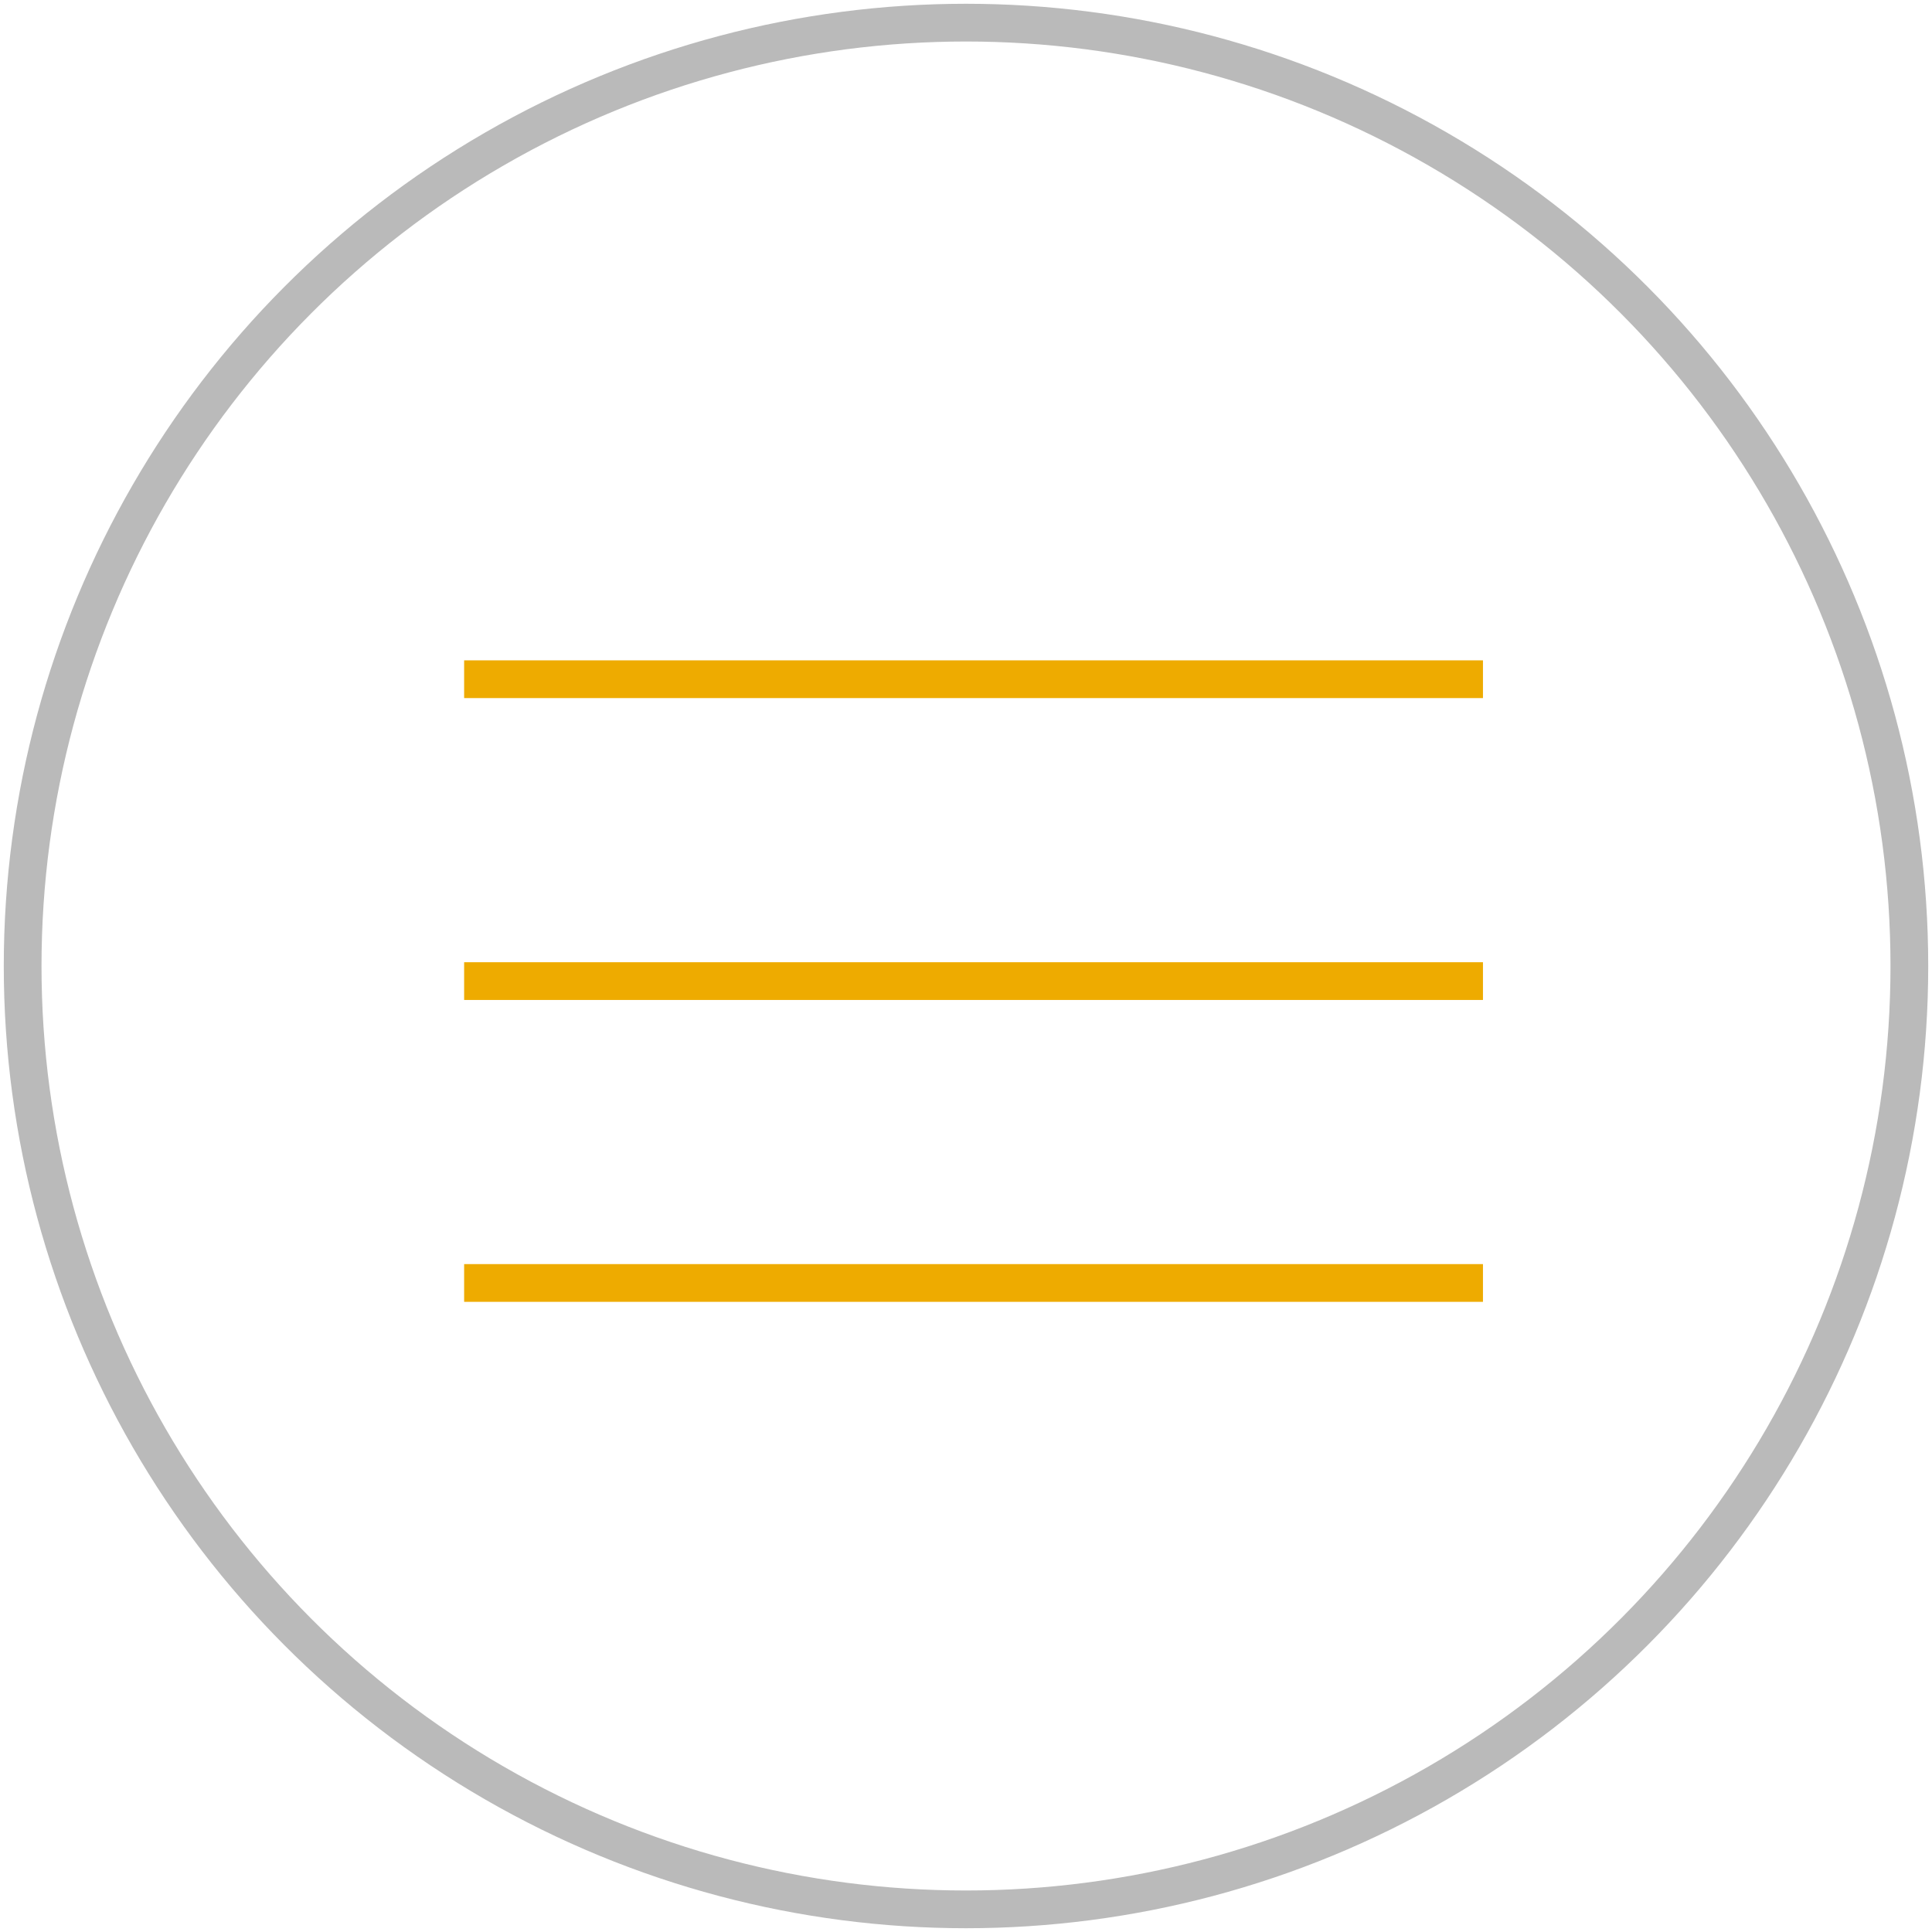
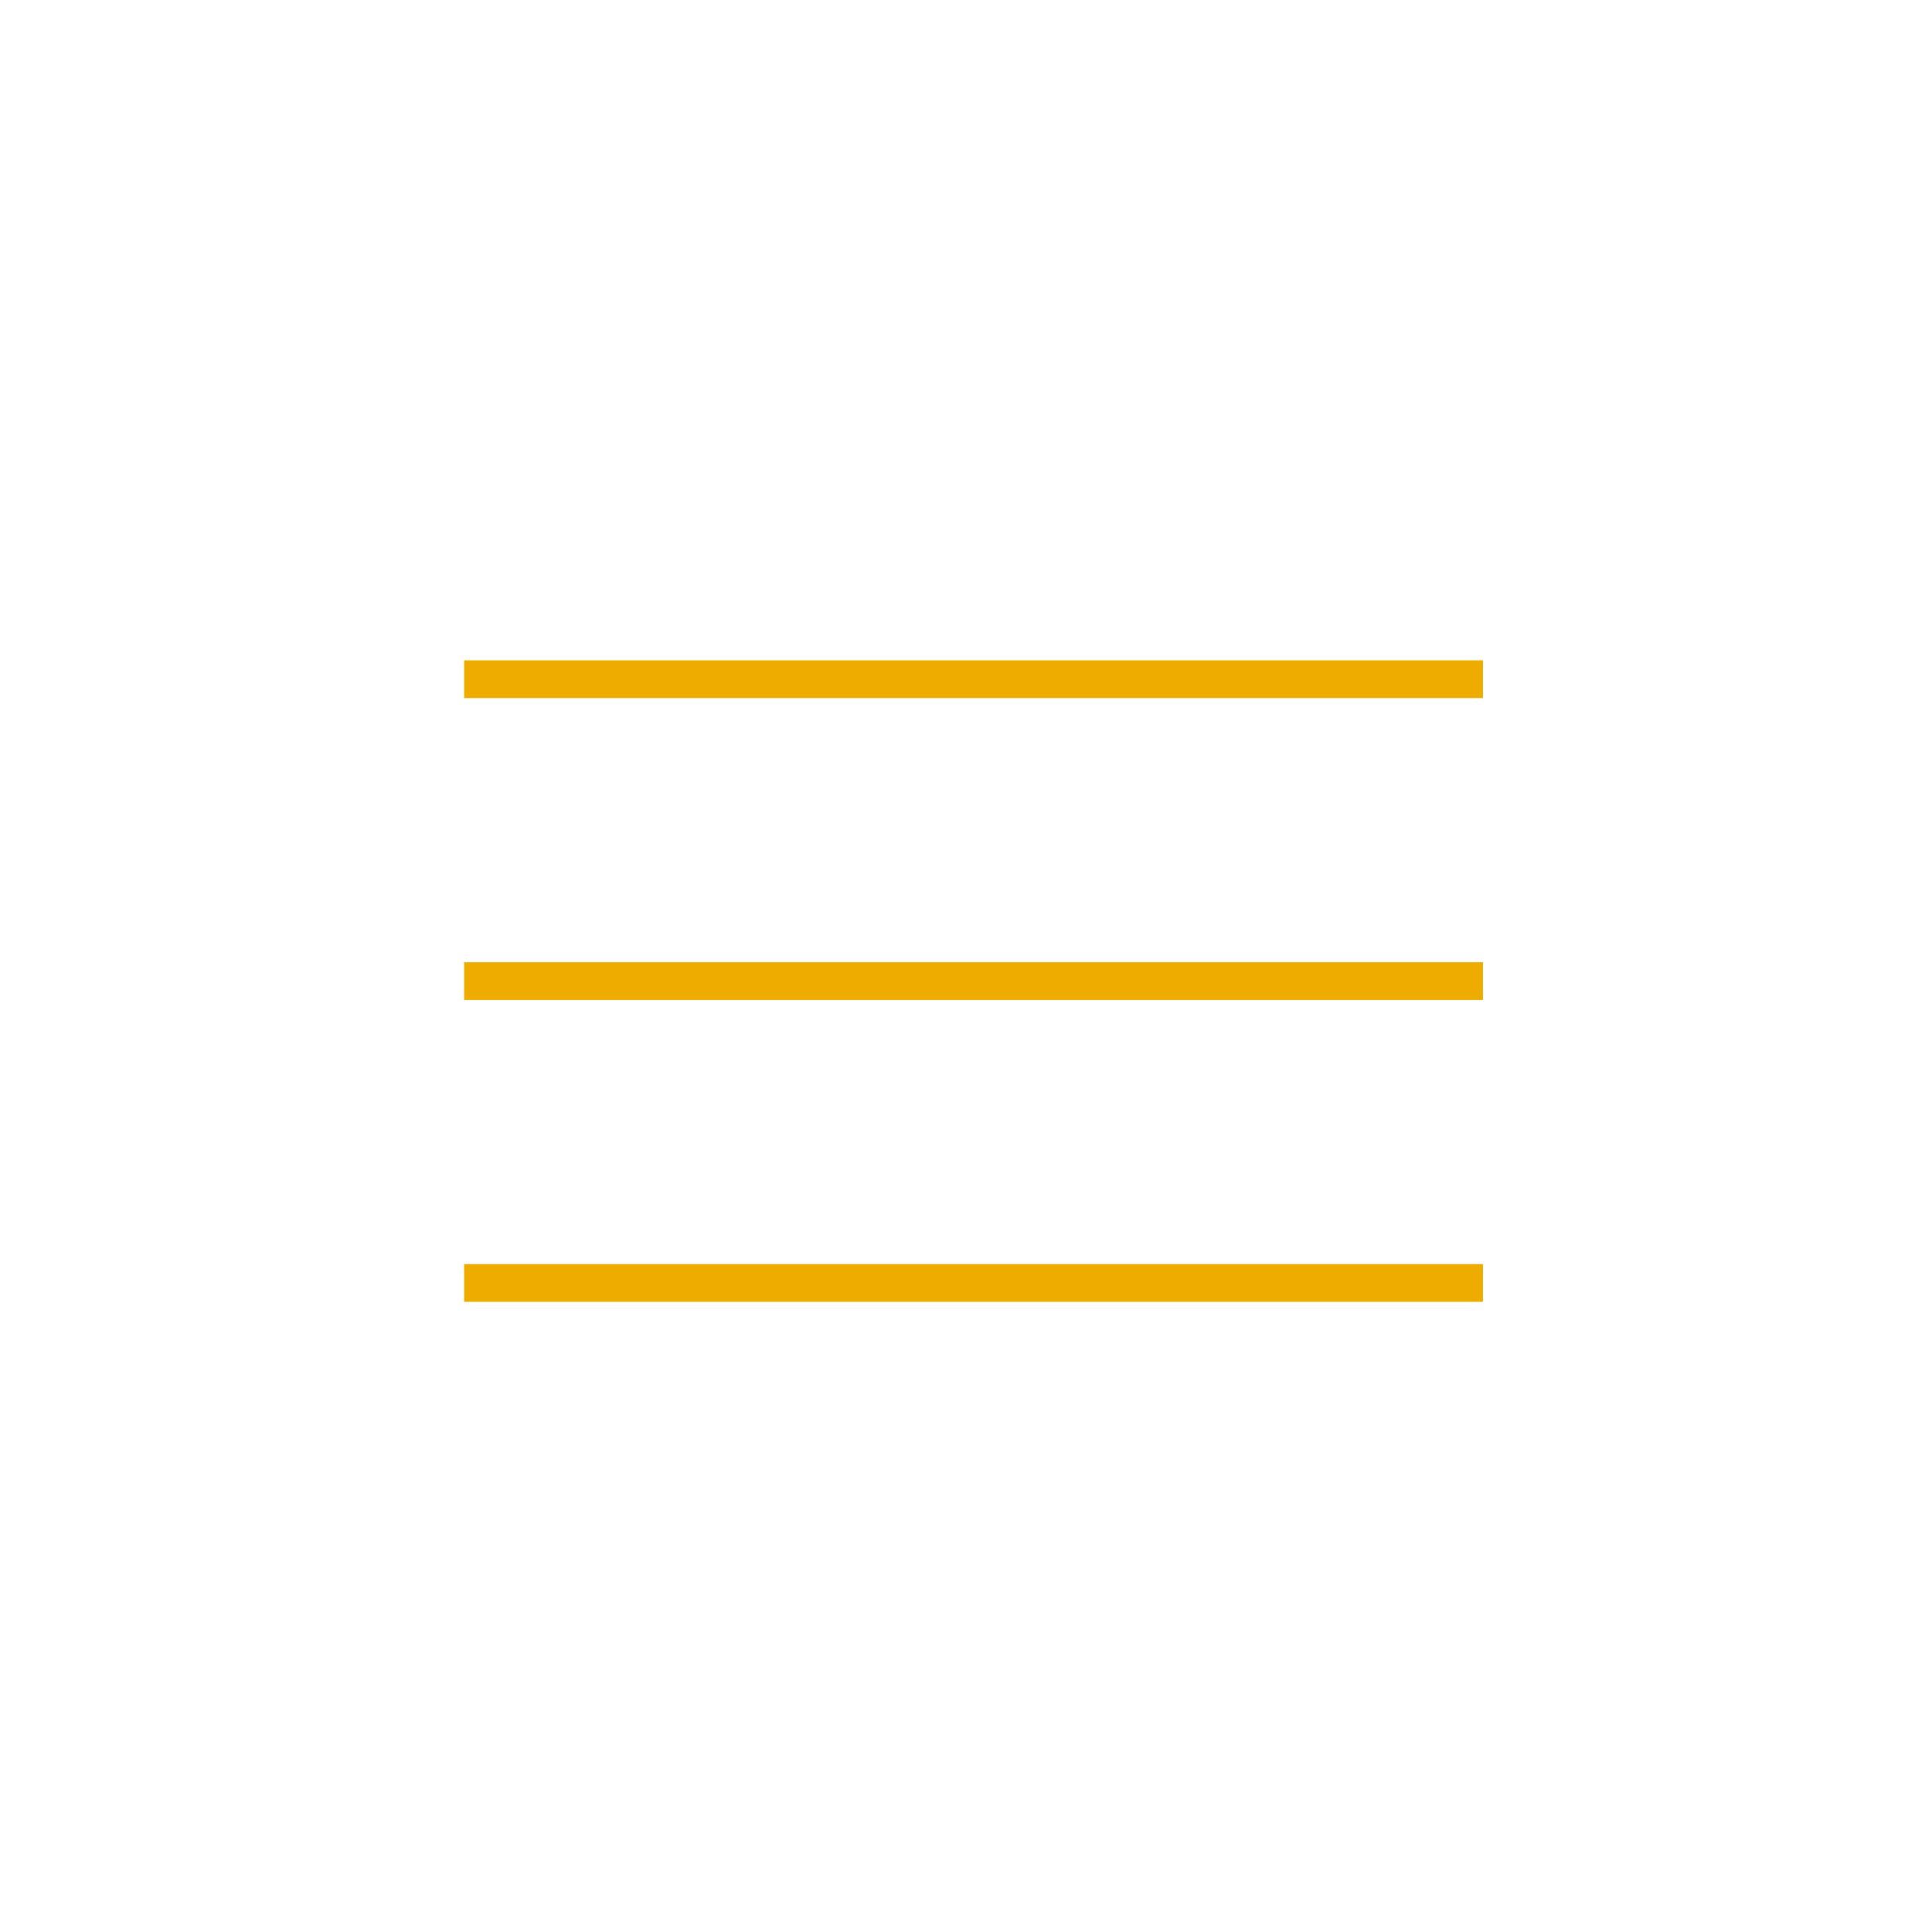
<svg xmlns="http://www.w3.org/2000/svg" xml:space="preserve" viewBox="0 0 51.2 51.2">
-   <circle cx="25.6" cy="25.6" r="25" fill="none" stroke="#bababa" stroke-miterlimit="10" />
  <path fill="none" stroke="#eeab00" stroke-miterlimit="10" d="M12.3 26h27m-27-8h27m-27 16h27" />
</svg>